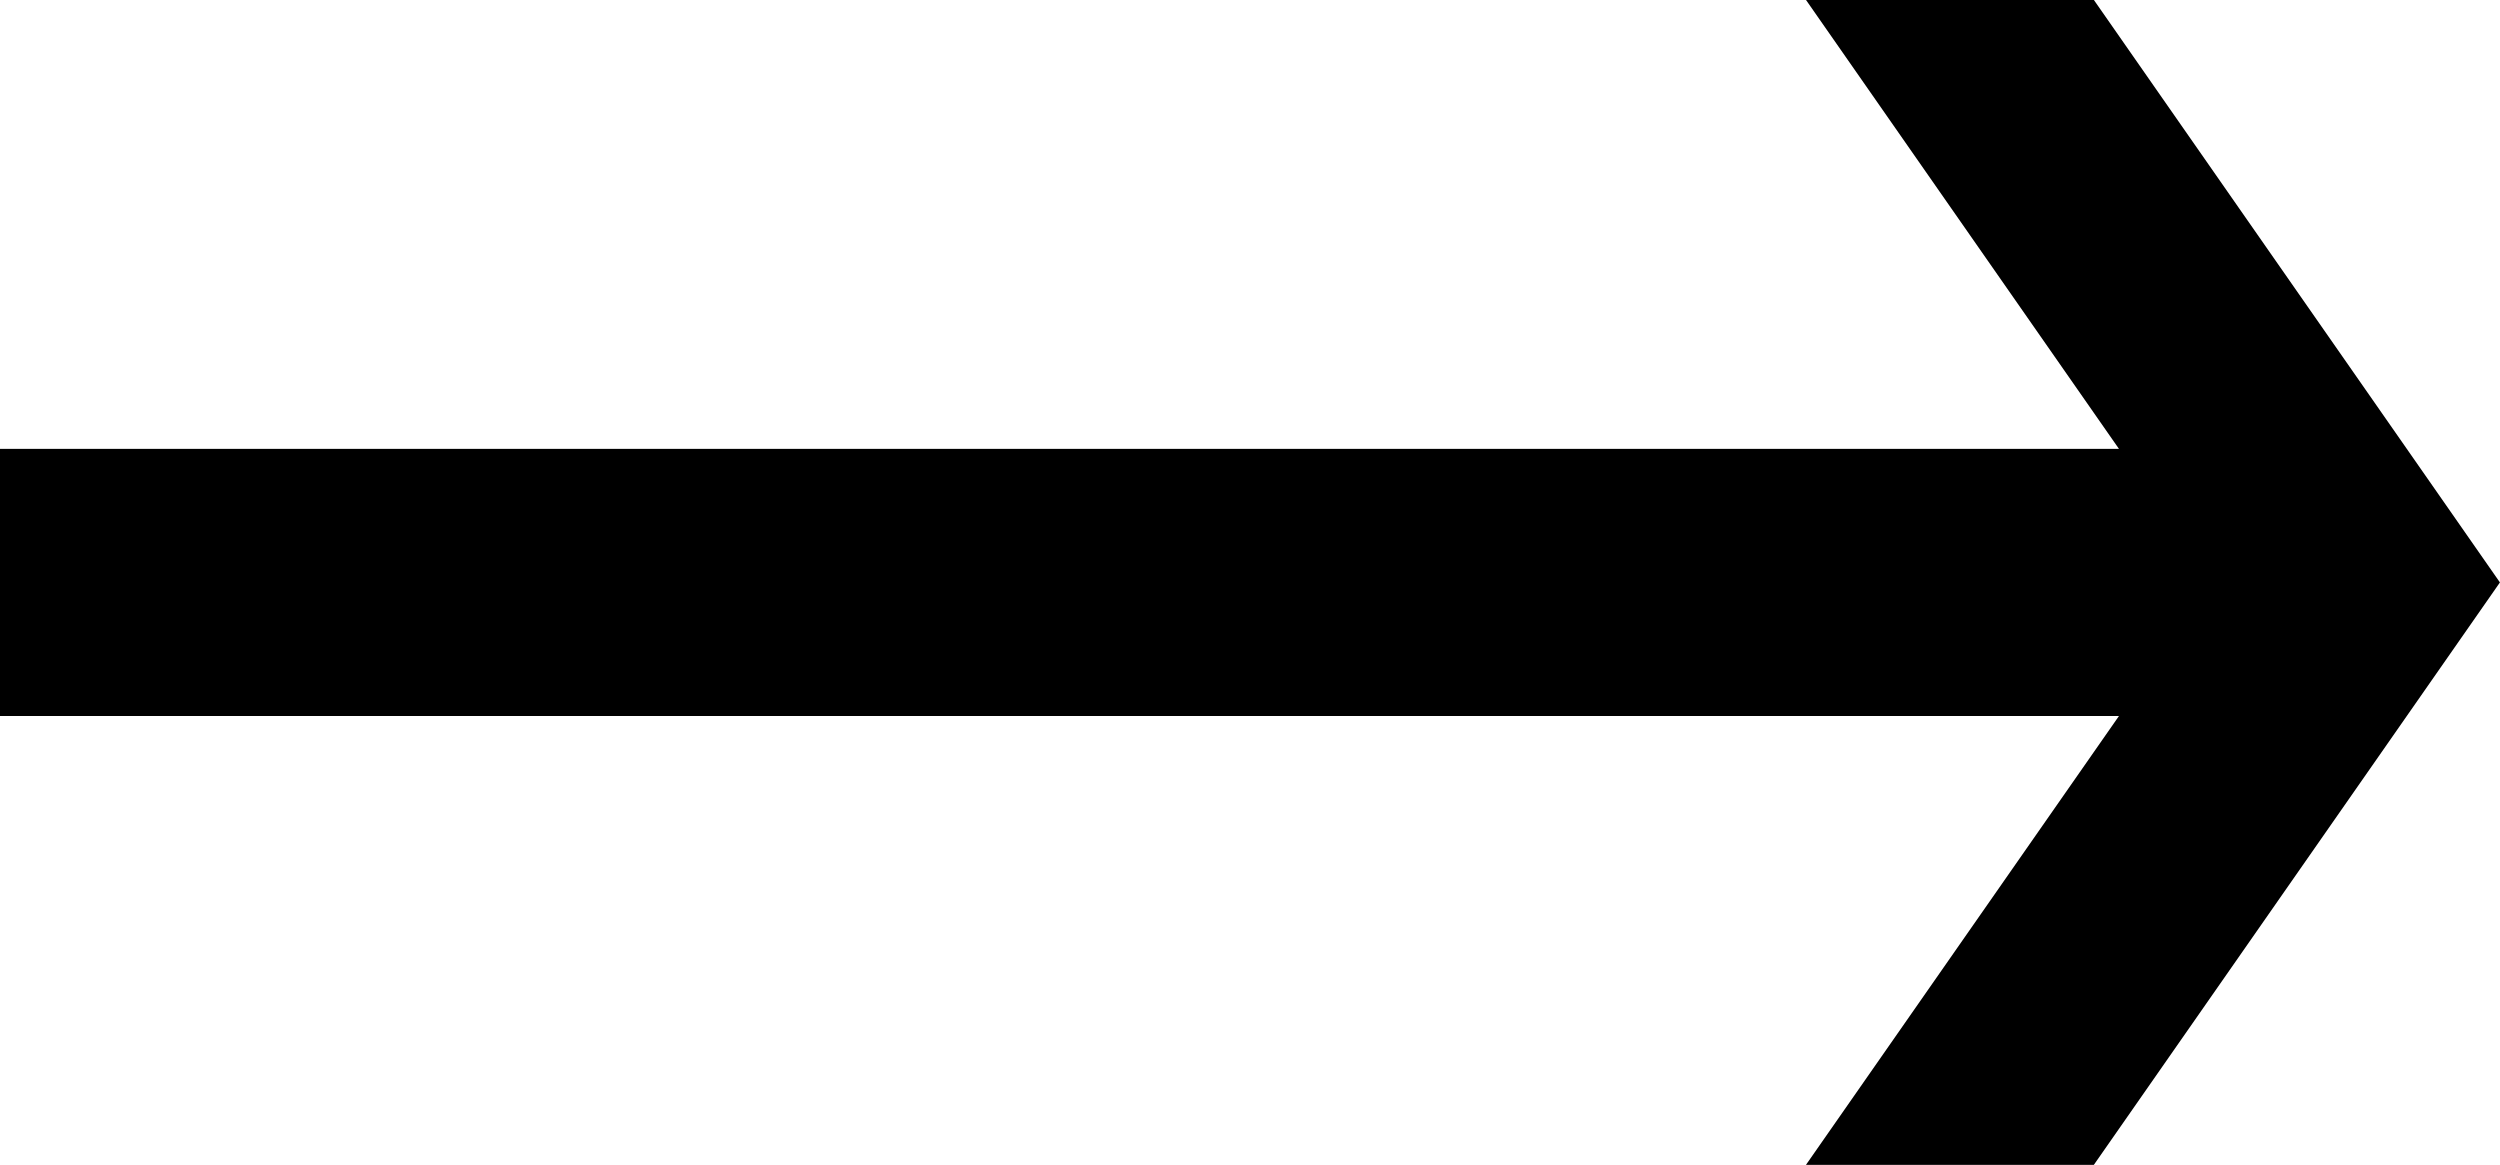
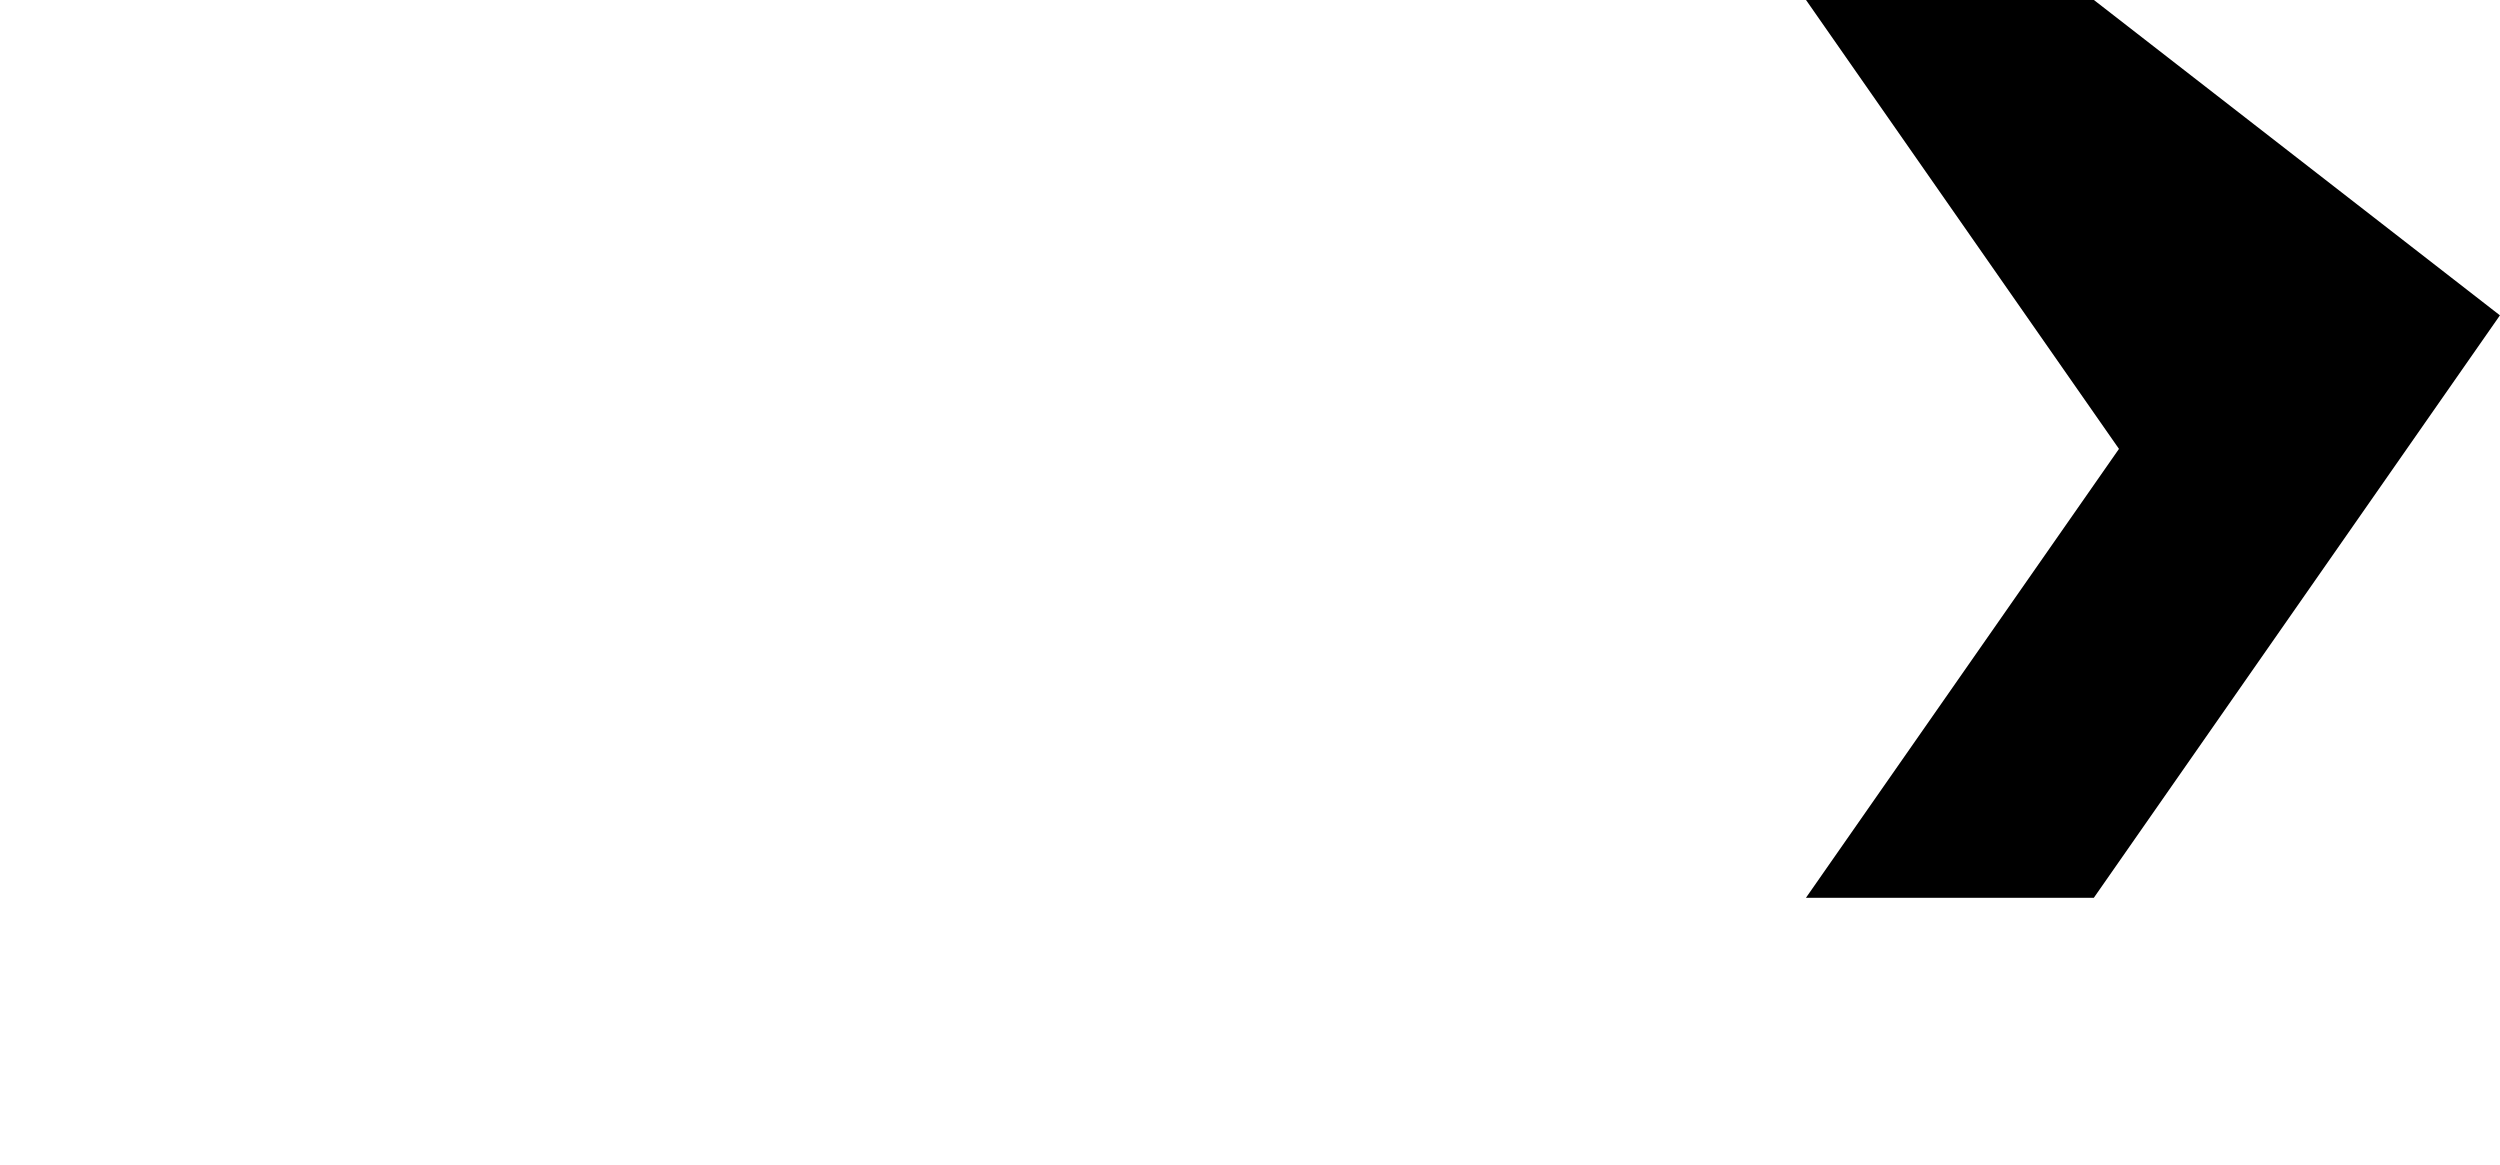
<svg xmlns="http://www.w3.org/2000/svg" width="34.407" height="16.032" viewBox="0 0 34.407 16.032">
-   <path id="パス_11153" data-name="パス 11153" d="M24.856,0l4.307,6.178H0V9.854H29.163l-4.308,6.178h3.962l5.589-8.016L28.818,0Z" transform="translate(0 0)" />
+   <path id="パス_11153" data-name="パス 11153" d="M24.856,0l4.307,6.178H0H29.163l-4.308,6.178h3.962l5.589-8.016L28.818,0Z" transform="translate(0 0)" />
</svg>